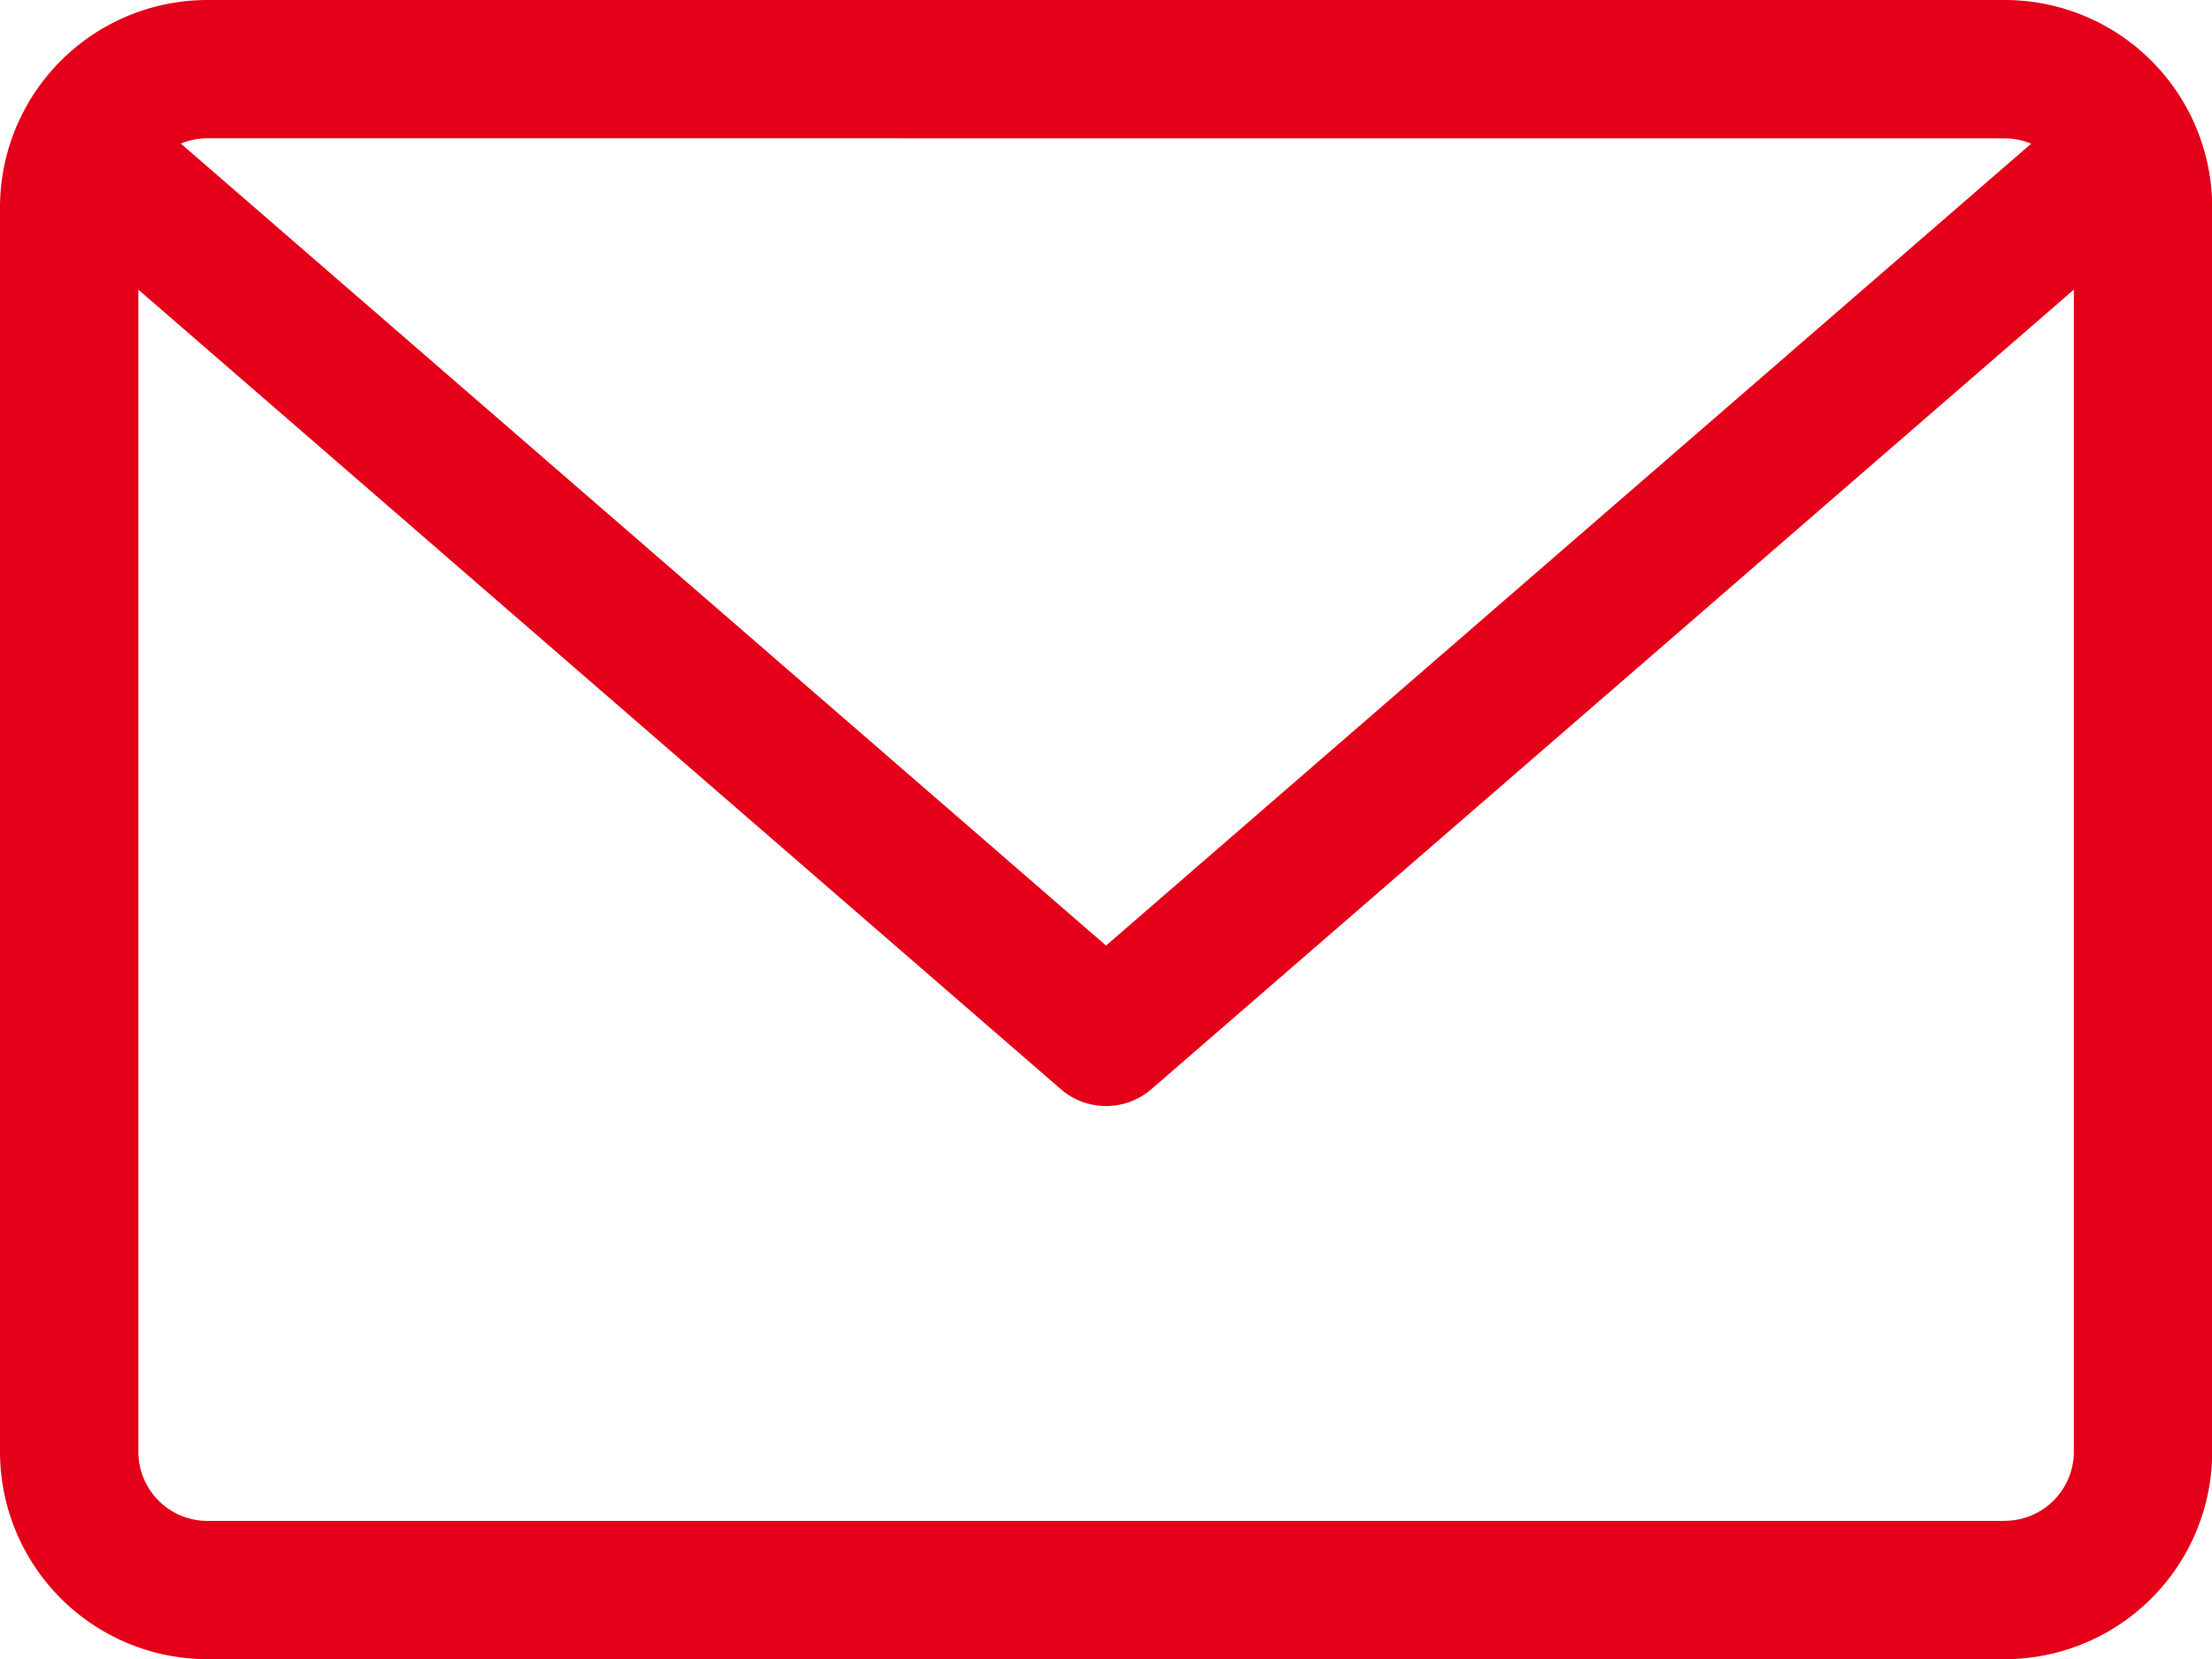
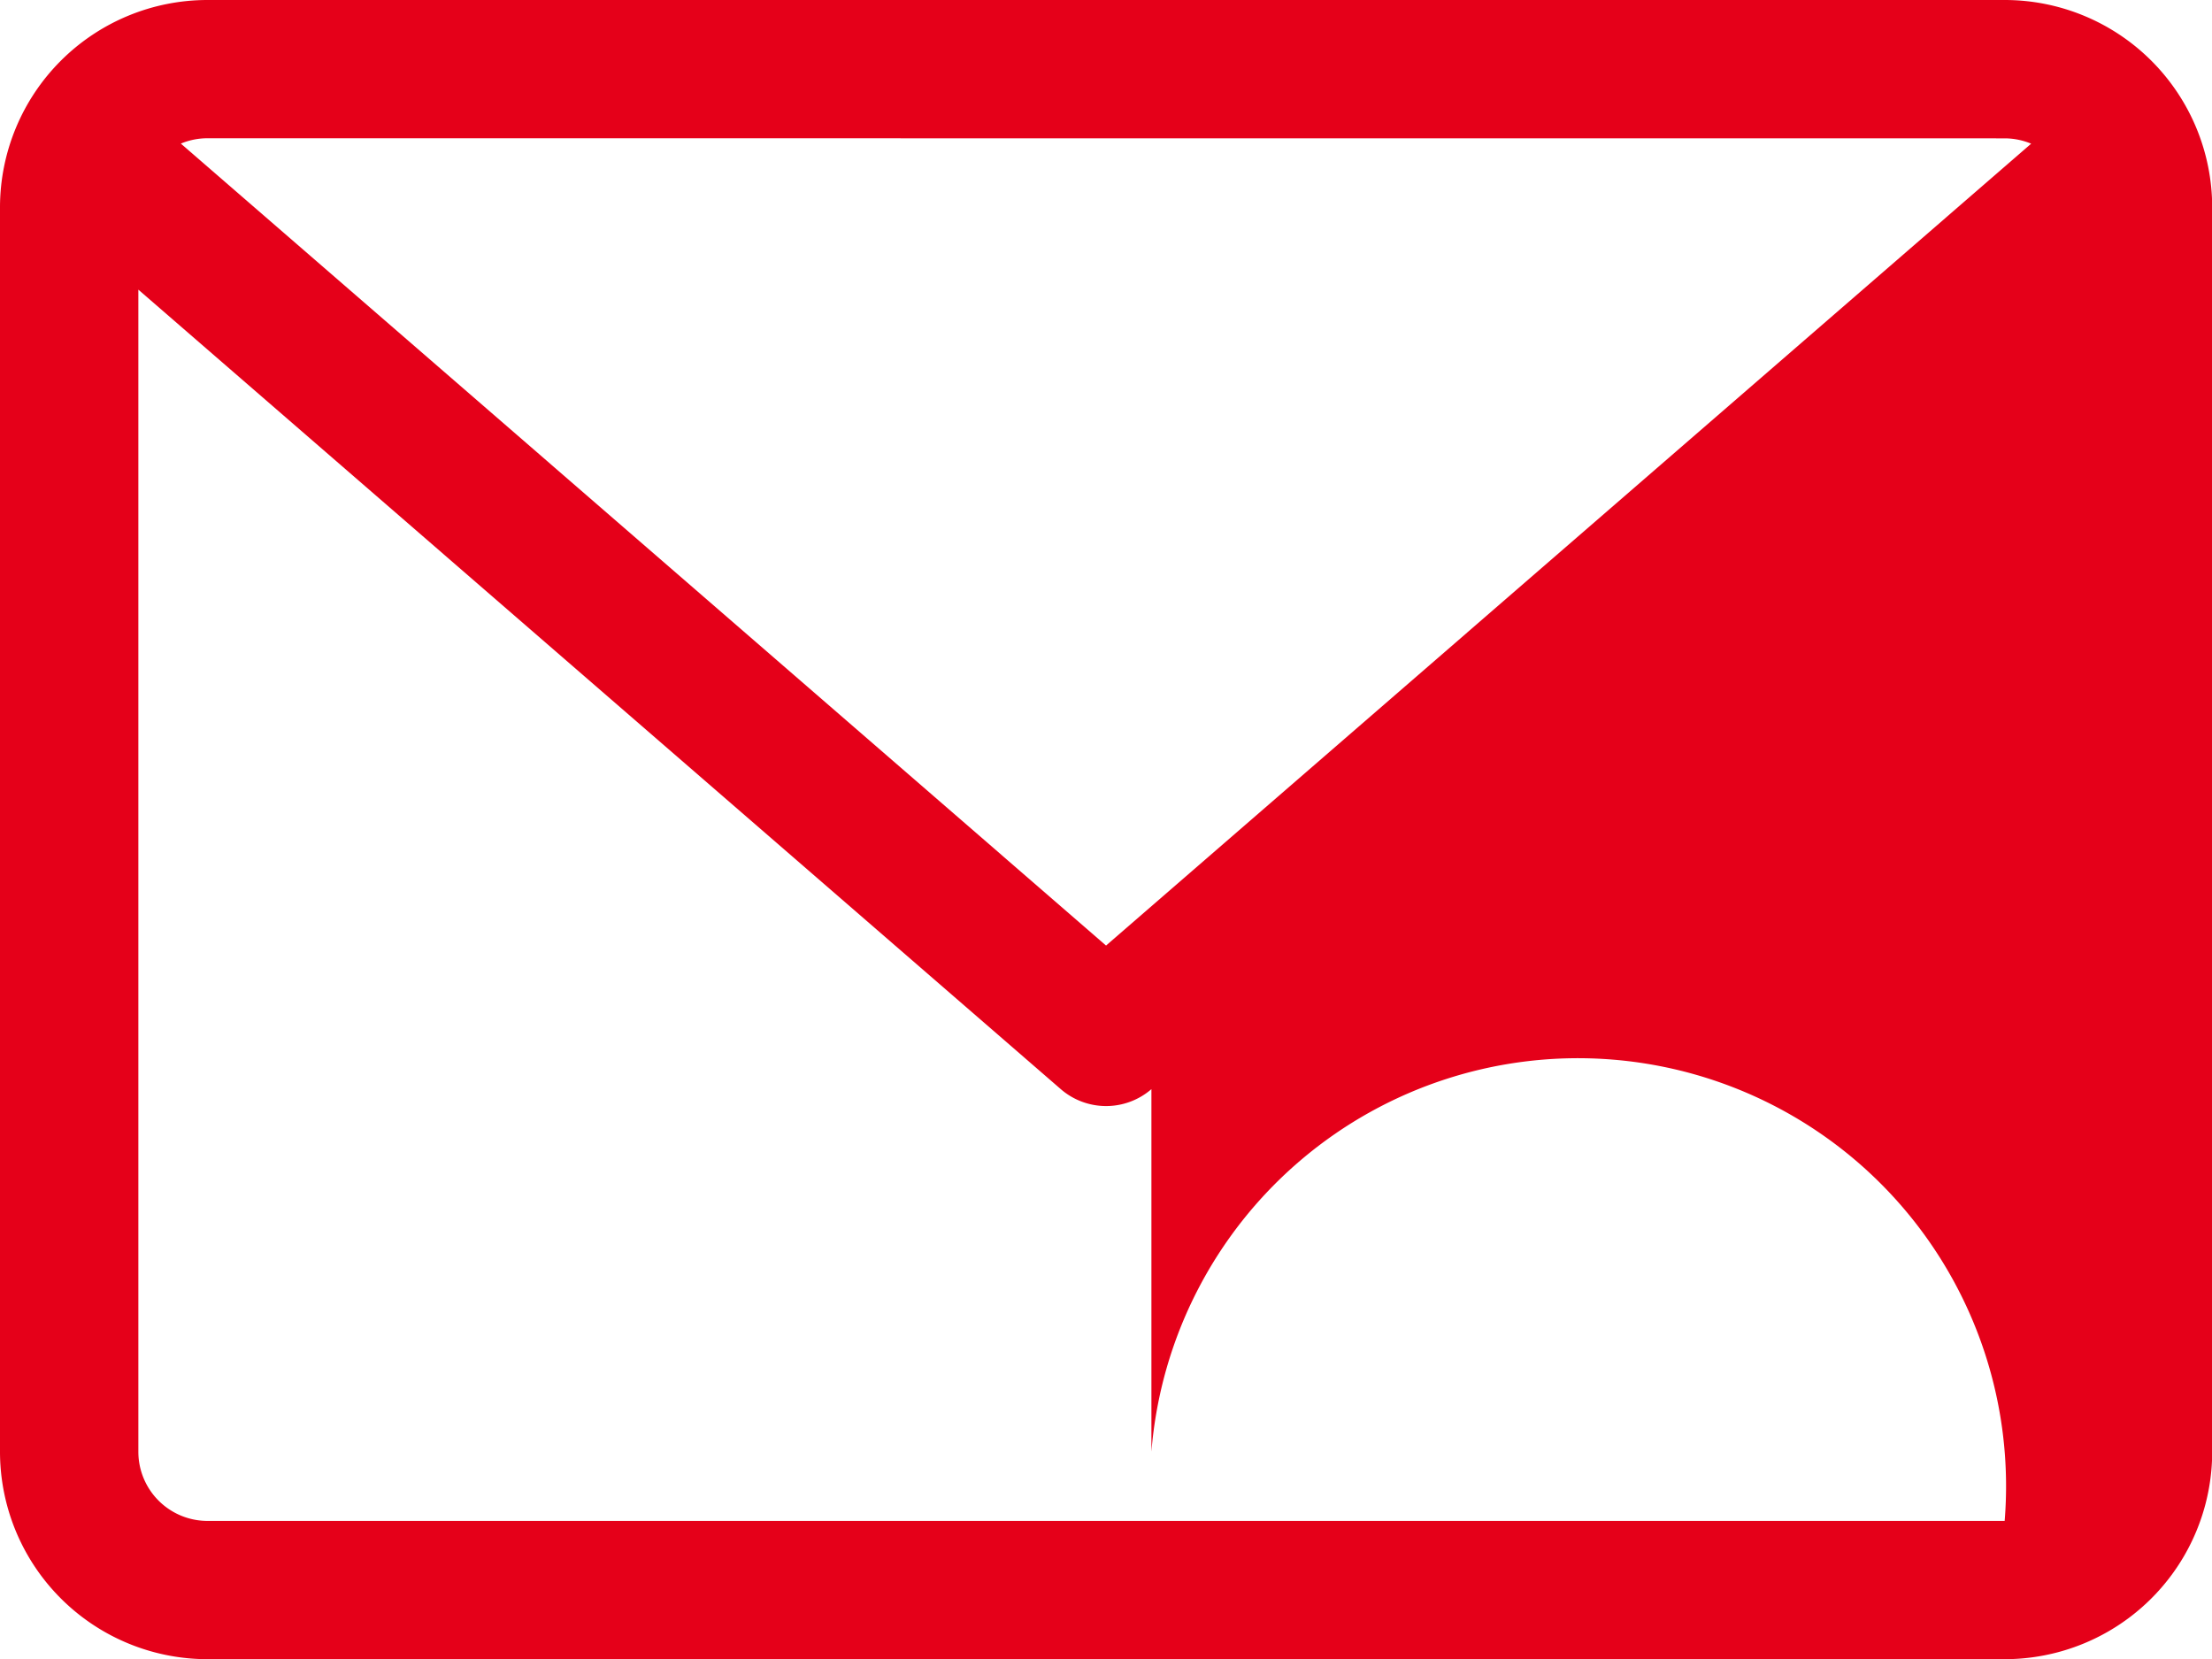
<svg xmlns="http://www.w3.org/2000/svg" width="22.383" height="16.787" viewBox="0 0 22.383 16.787">
-   <path d="M20.285,59.882H2.1A2.1,2.1,0,0,0,0,61.98V74.571a2.1,2.1,0,0,0,2.1,2.1H20.285a2.1,2.1,0,0,0,2.1-2.1V61.98A2.1,2.1,0,0,0,20.285,59.882Zm0,1.4a.7.7,0,0,1,.268.054l-9.361,8.114L1.83,61.335a.7.7,0,0,1,.268-.054Zm0,13.99H2.1a.7.7,0,0,1-.7-.7V62.813l9.334,8.09a.7.7,0,0,0,.917,0l9.334-8.09V74.571A.7.7,0,0,1,20.285,75.271Z" transform="translate(0 -59.882)" fill="#e50019" />
+   <path d="M20.285,59.882H2.1A2.1,2.1,0,0,0,0,61.98V74.571a2.1,2.1,0,0,0,2.1,2.1H20.285a2.1,2.1,0,0,0,2.1-2.1V61.98A2.1,2.1,0,0,0,20.285,59.882Zm0,1.4a.7.7,0,0,1,.268.054l-9.361,8.114L1.83,61.335a.7.7,0,0,1,.268-.054Zm0,13.99H2.1a.7.7,0,0,1-.7-.7V62.813l9.334,8.09a.7.7,0,0,0,.917,0V74.571A.7.7,0,0,1,20.285,75.271Z" transform="translate(0 -59.882)" fill="#e50019" />
</svg>